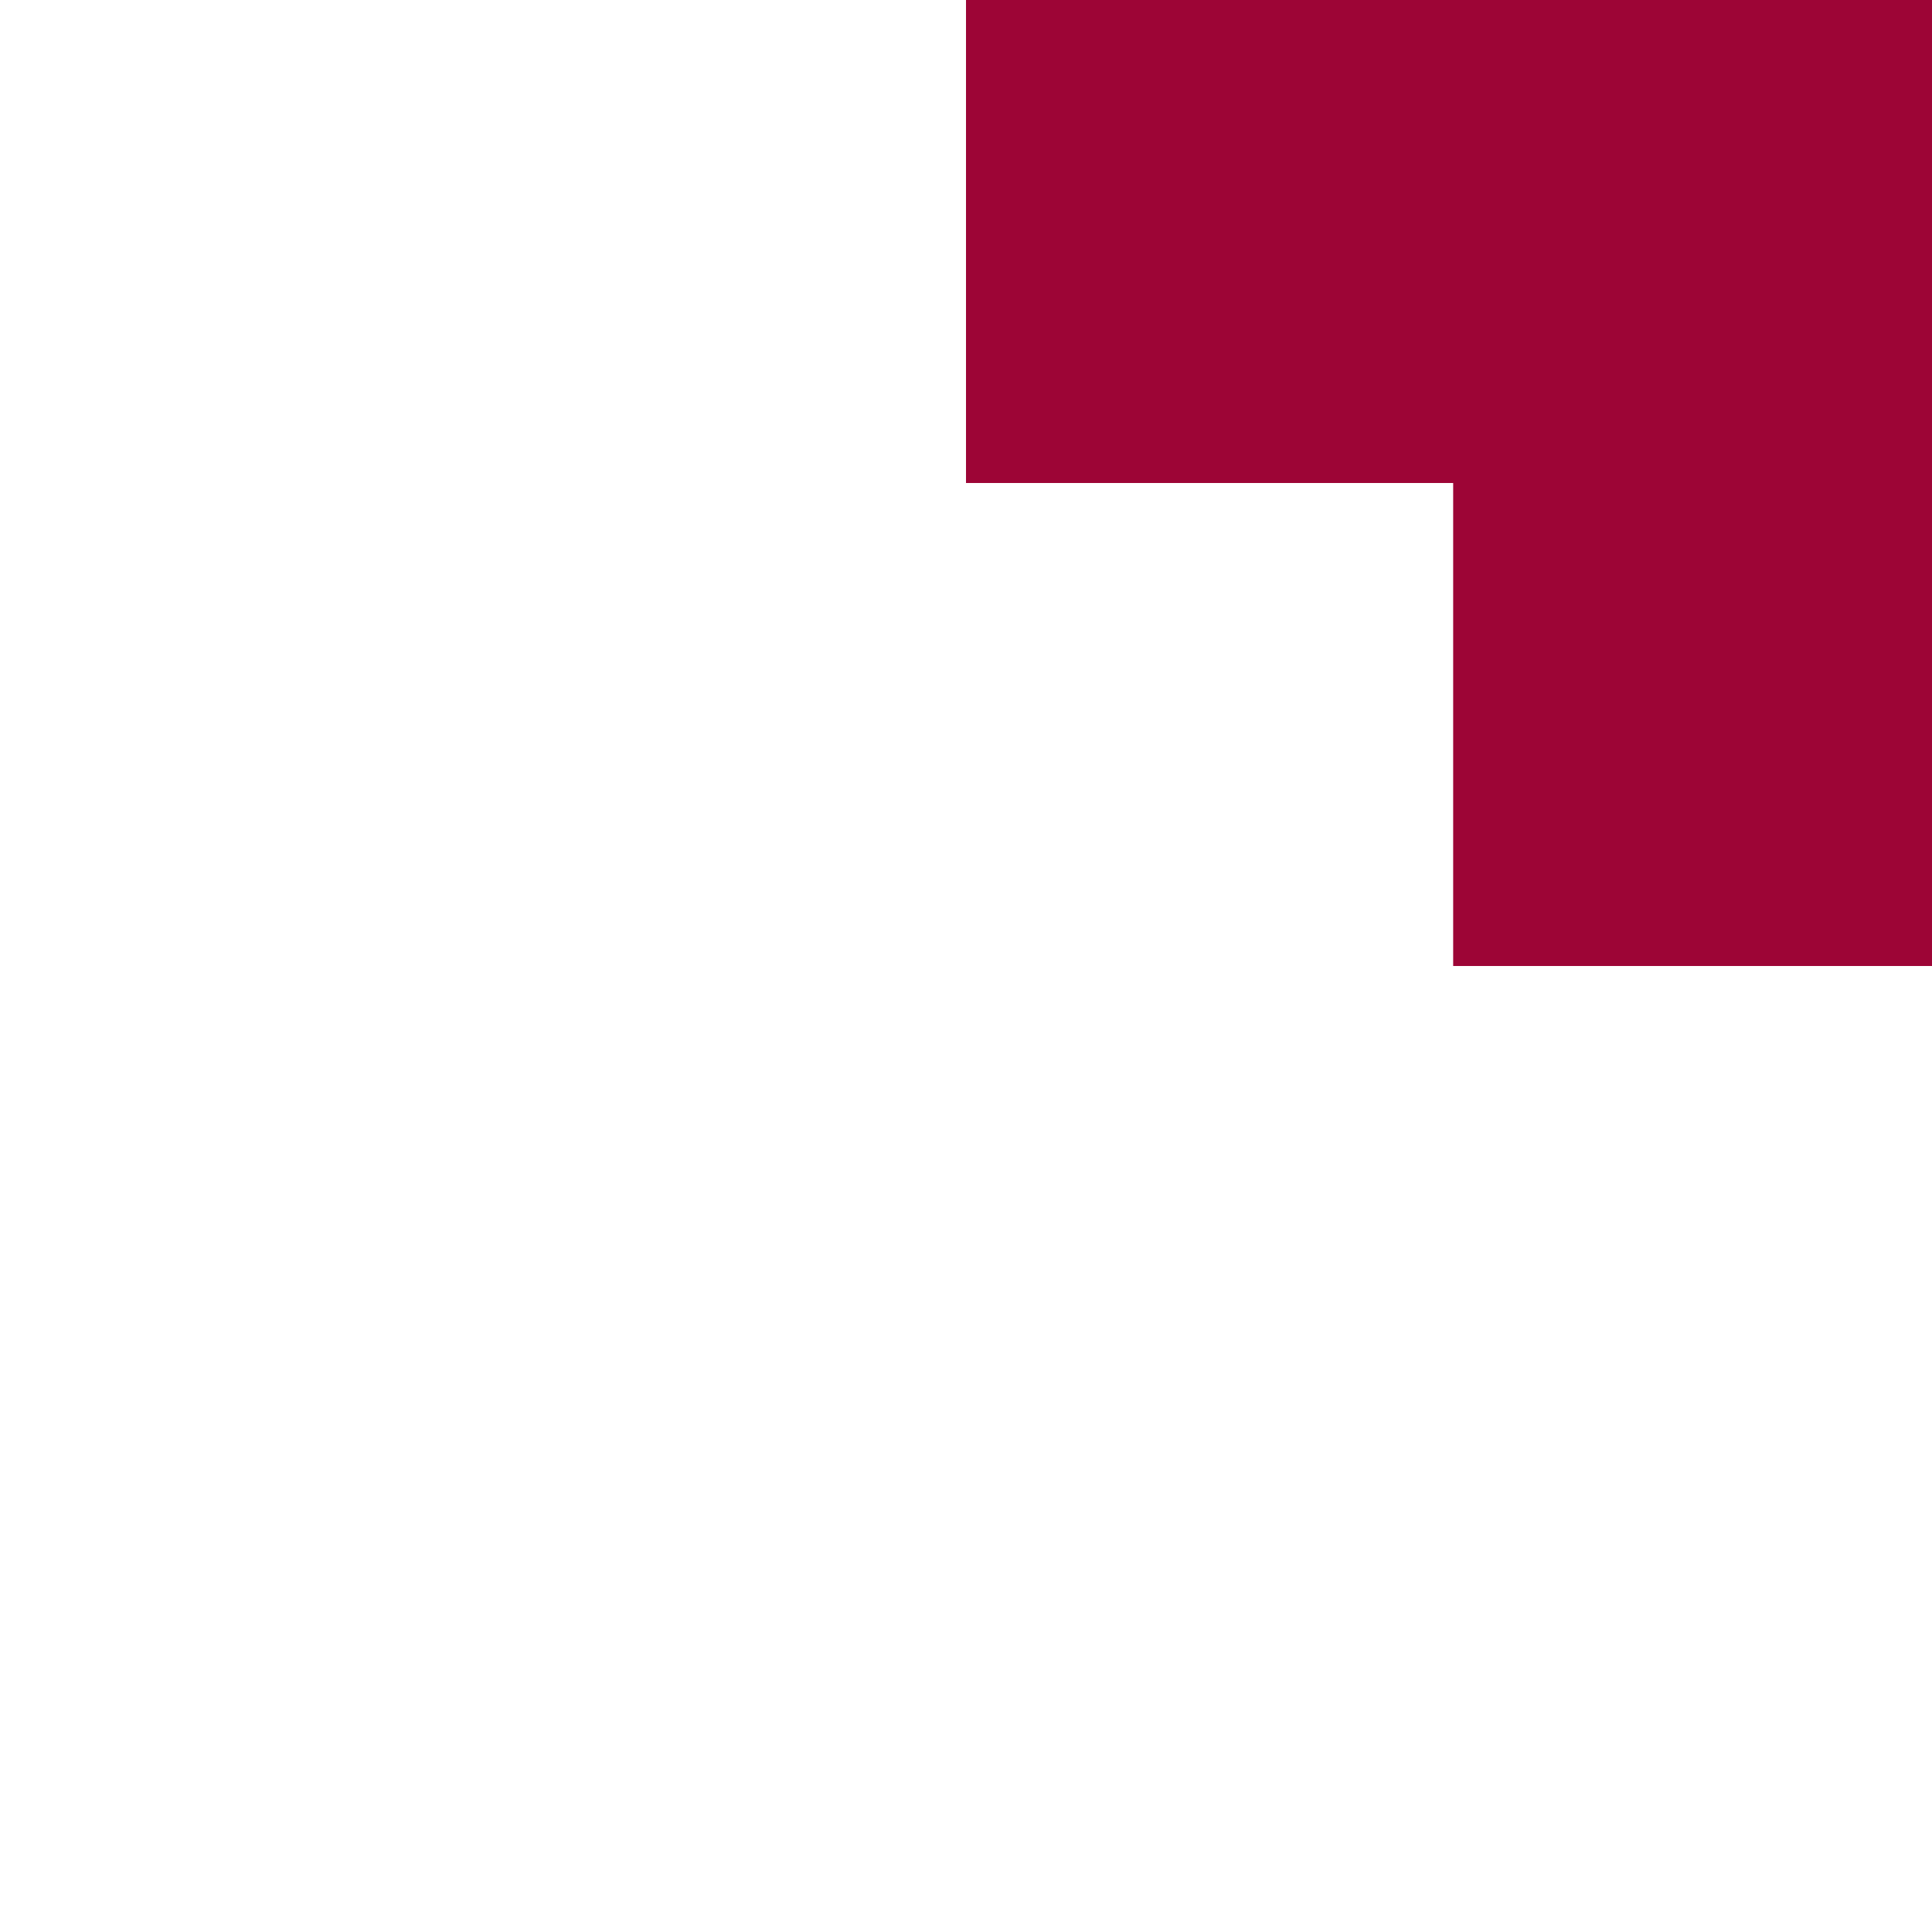
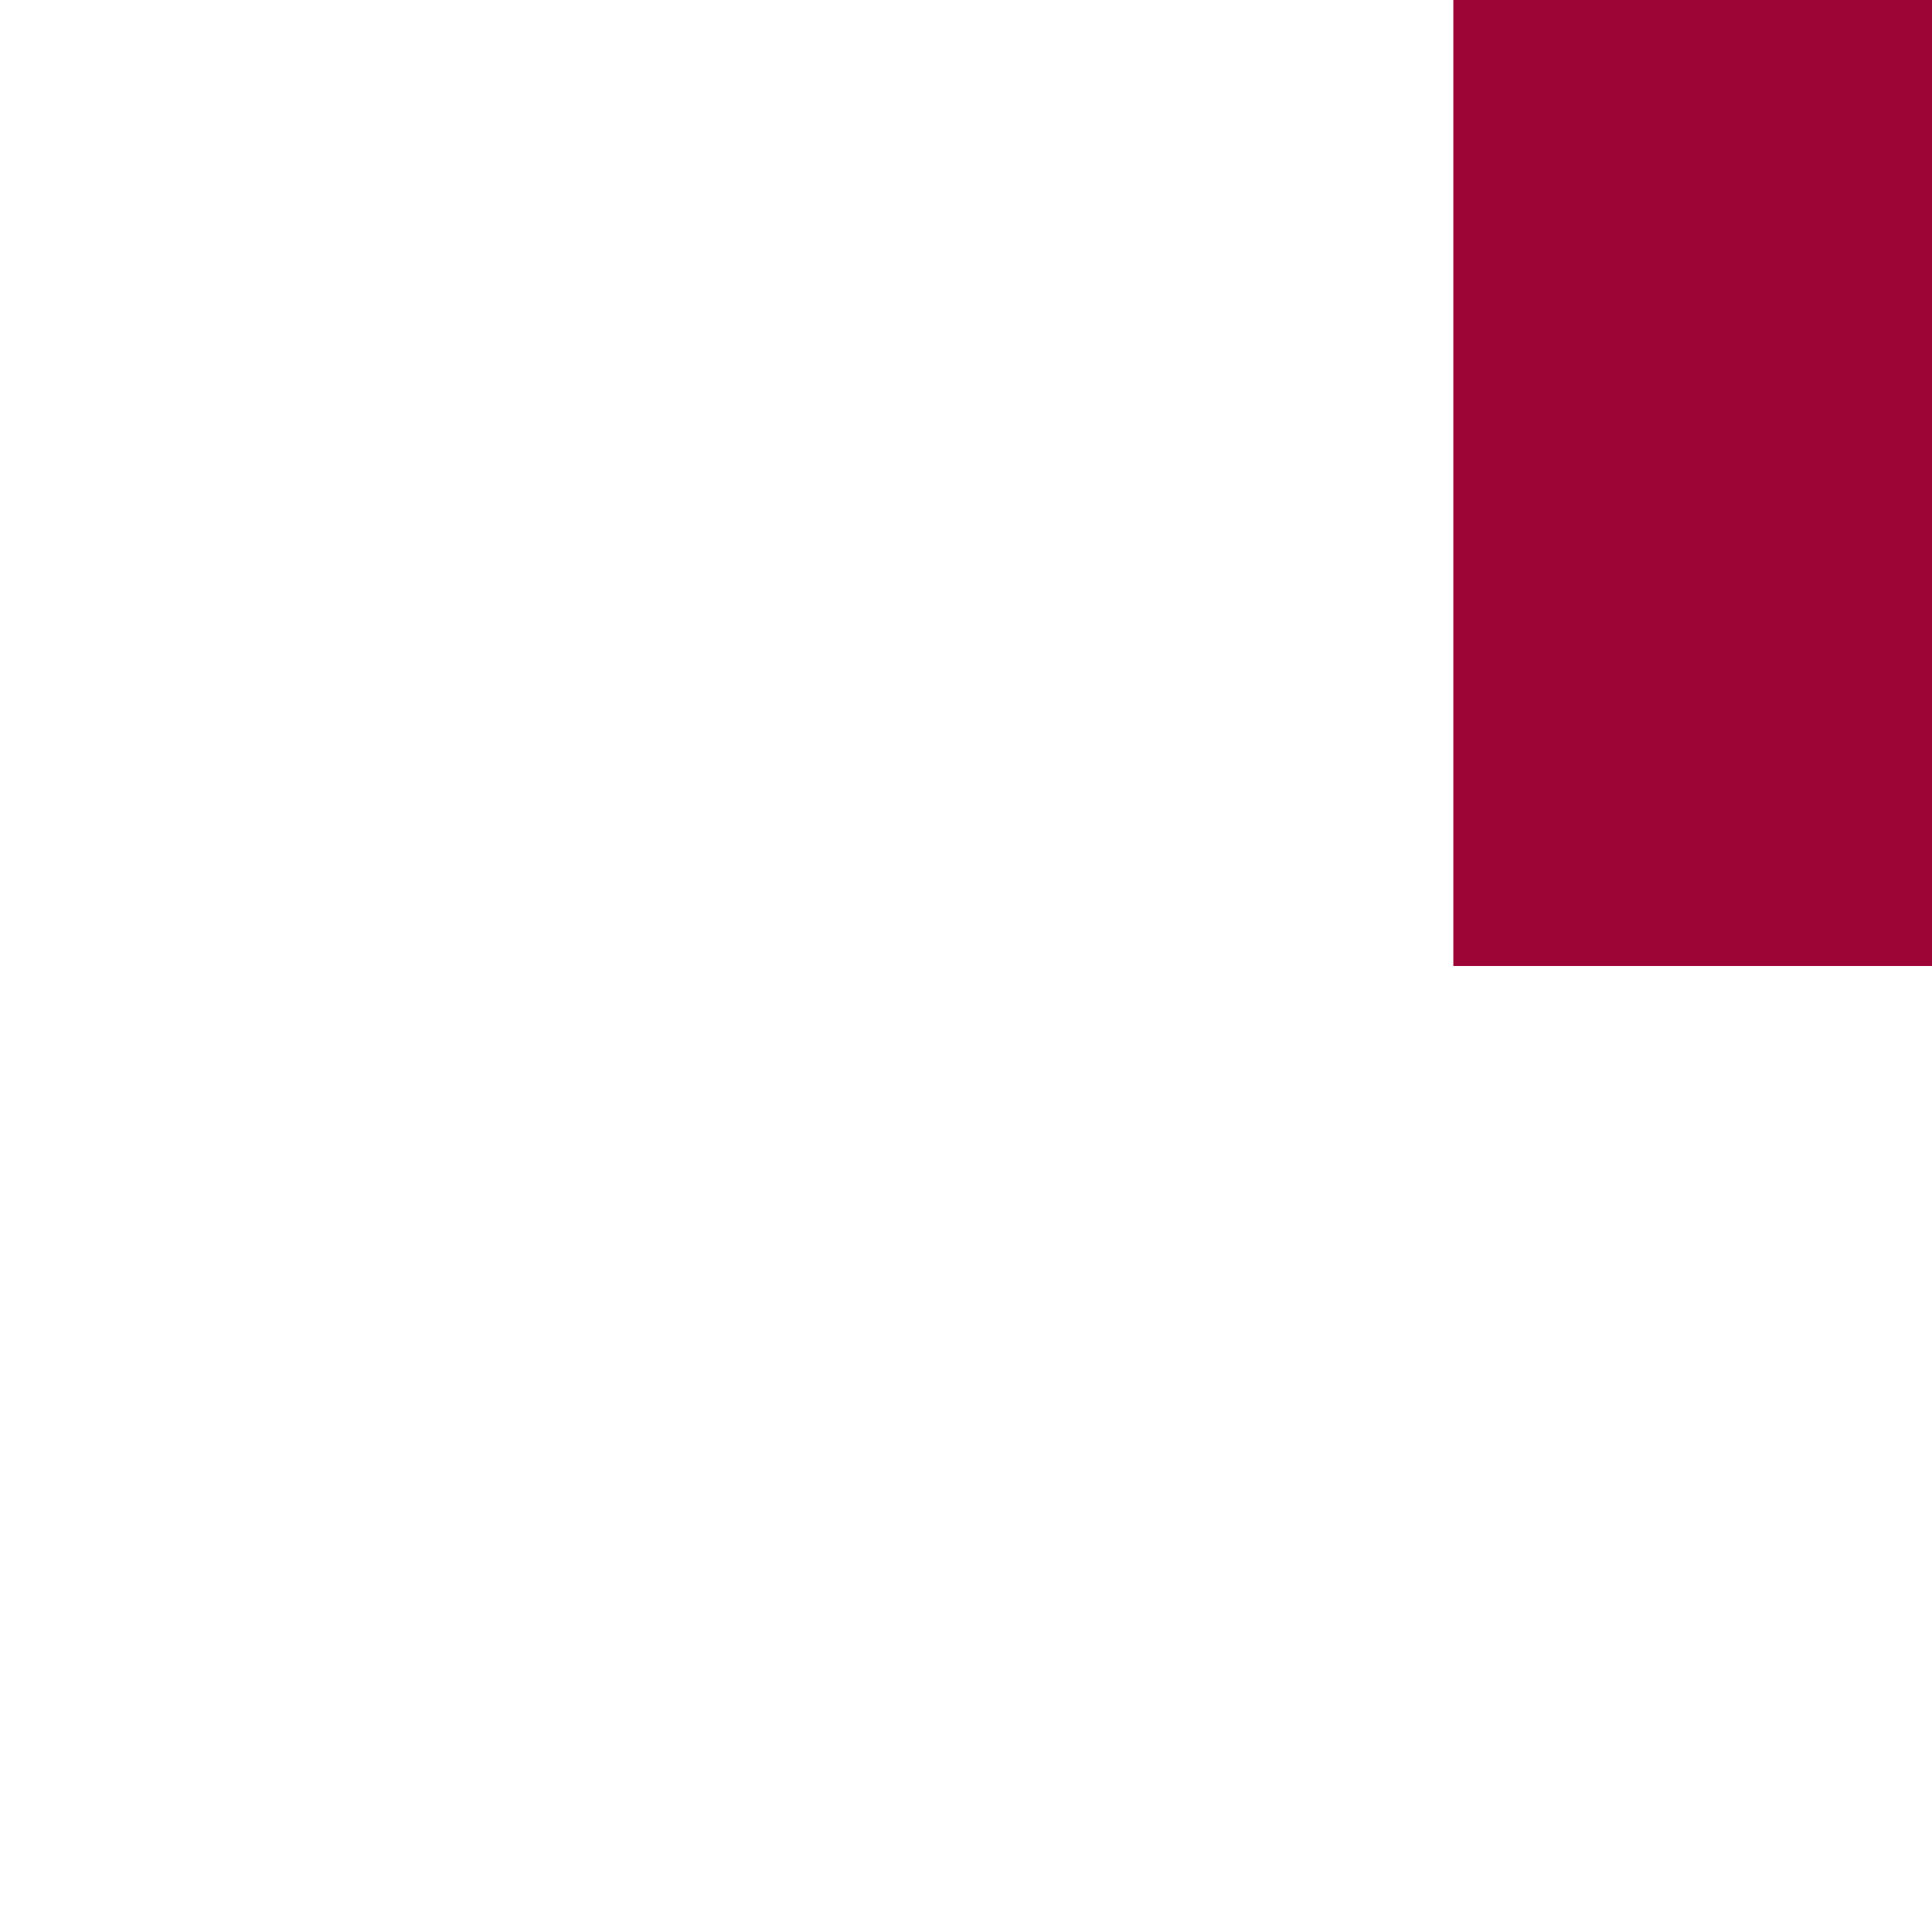
<svg xmlns="http://www.w3.org/2000/svg" width="111" height="111" viewBox="0 0 111 111" fill="none">
  <g clip-path="url(#clip0_5_31)">
-     <path d="M55.5 2.42598e-06L111 4.85196e-06V111V55.5H83.5V27.75H55.5V2.42598e-06Z" fill="#9D0536" />
-     <path d="M55.5 2.42598e-06L111 4.85196e-06V111V55.5H83.5V27.75H55.5V2.42598e-06Z" fill="#9D0536" />
+     <path d="M55.5 2.42598e-06L111 4.85196e-06V111V55.5H83.5V27.75V2.42598e-06Z" fill="#9D0536" />
  </g>
  <defs>
    <clipPath id="clip0_5_31">
      <rect width="111" height="111" fill="white" />
    </clipPath>
  </defs>
</svg>